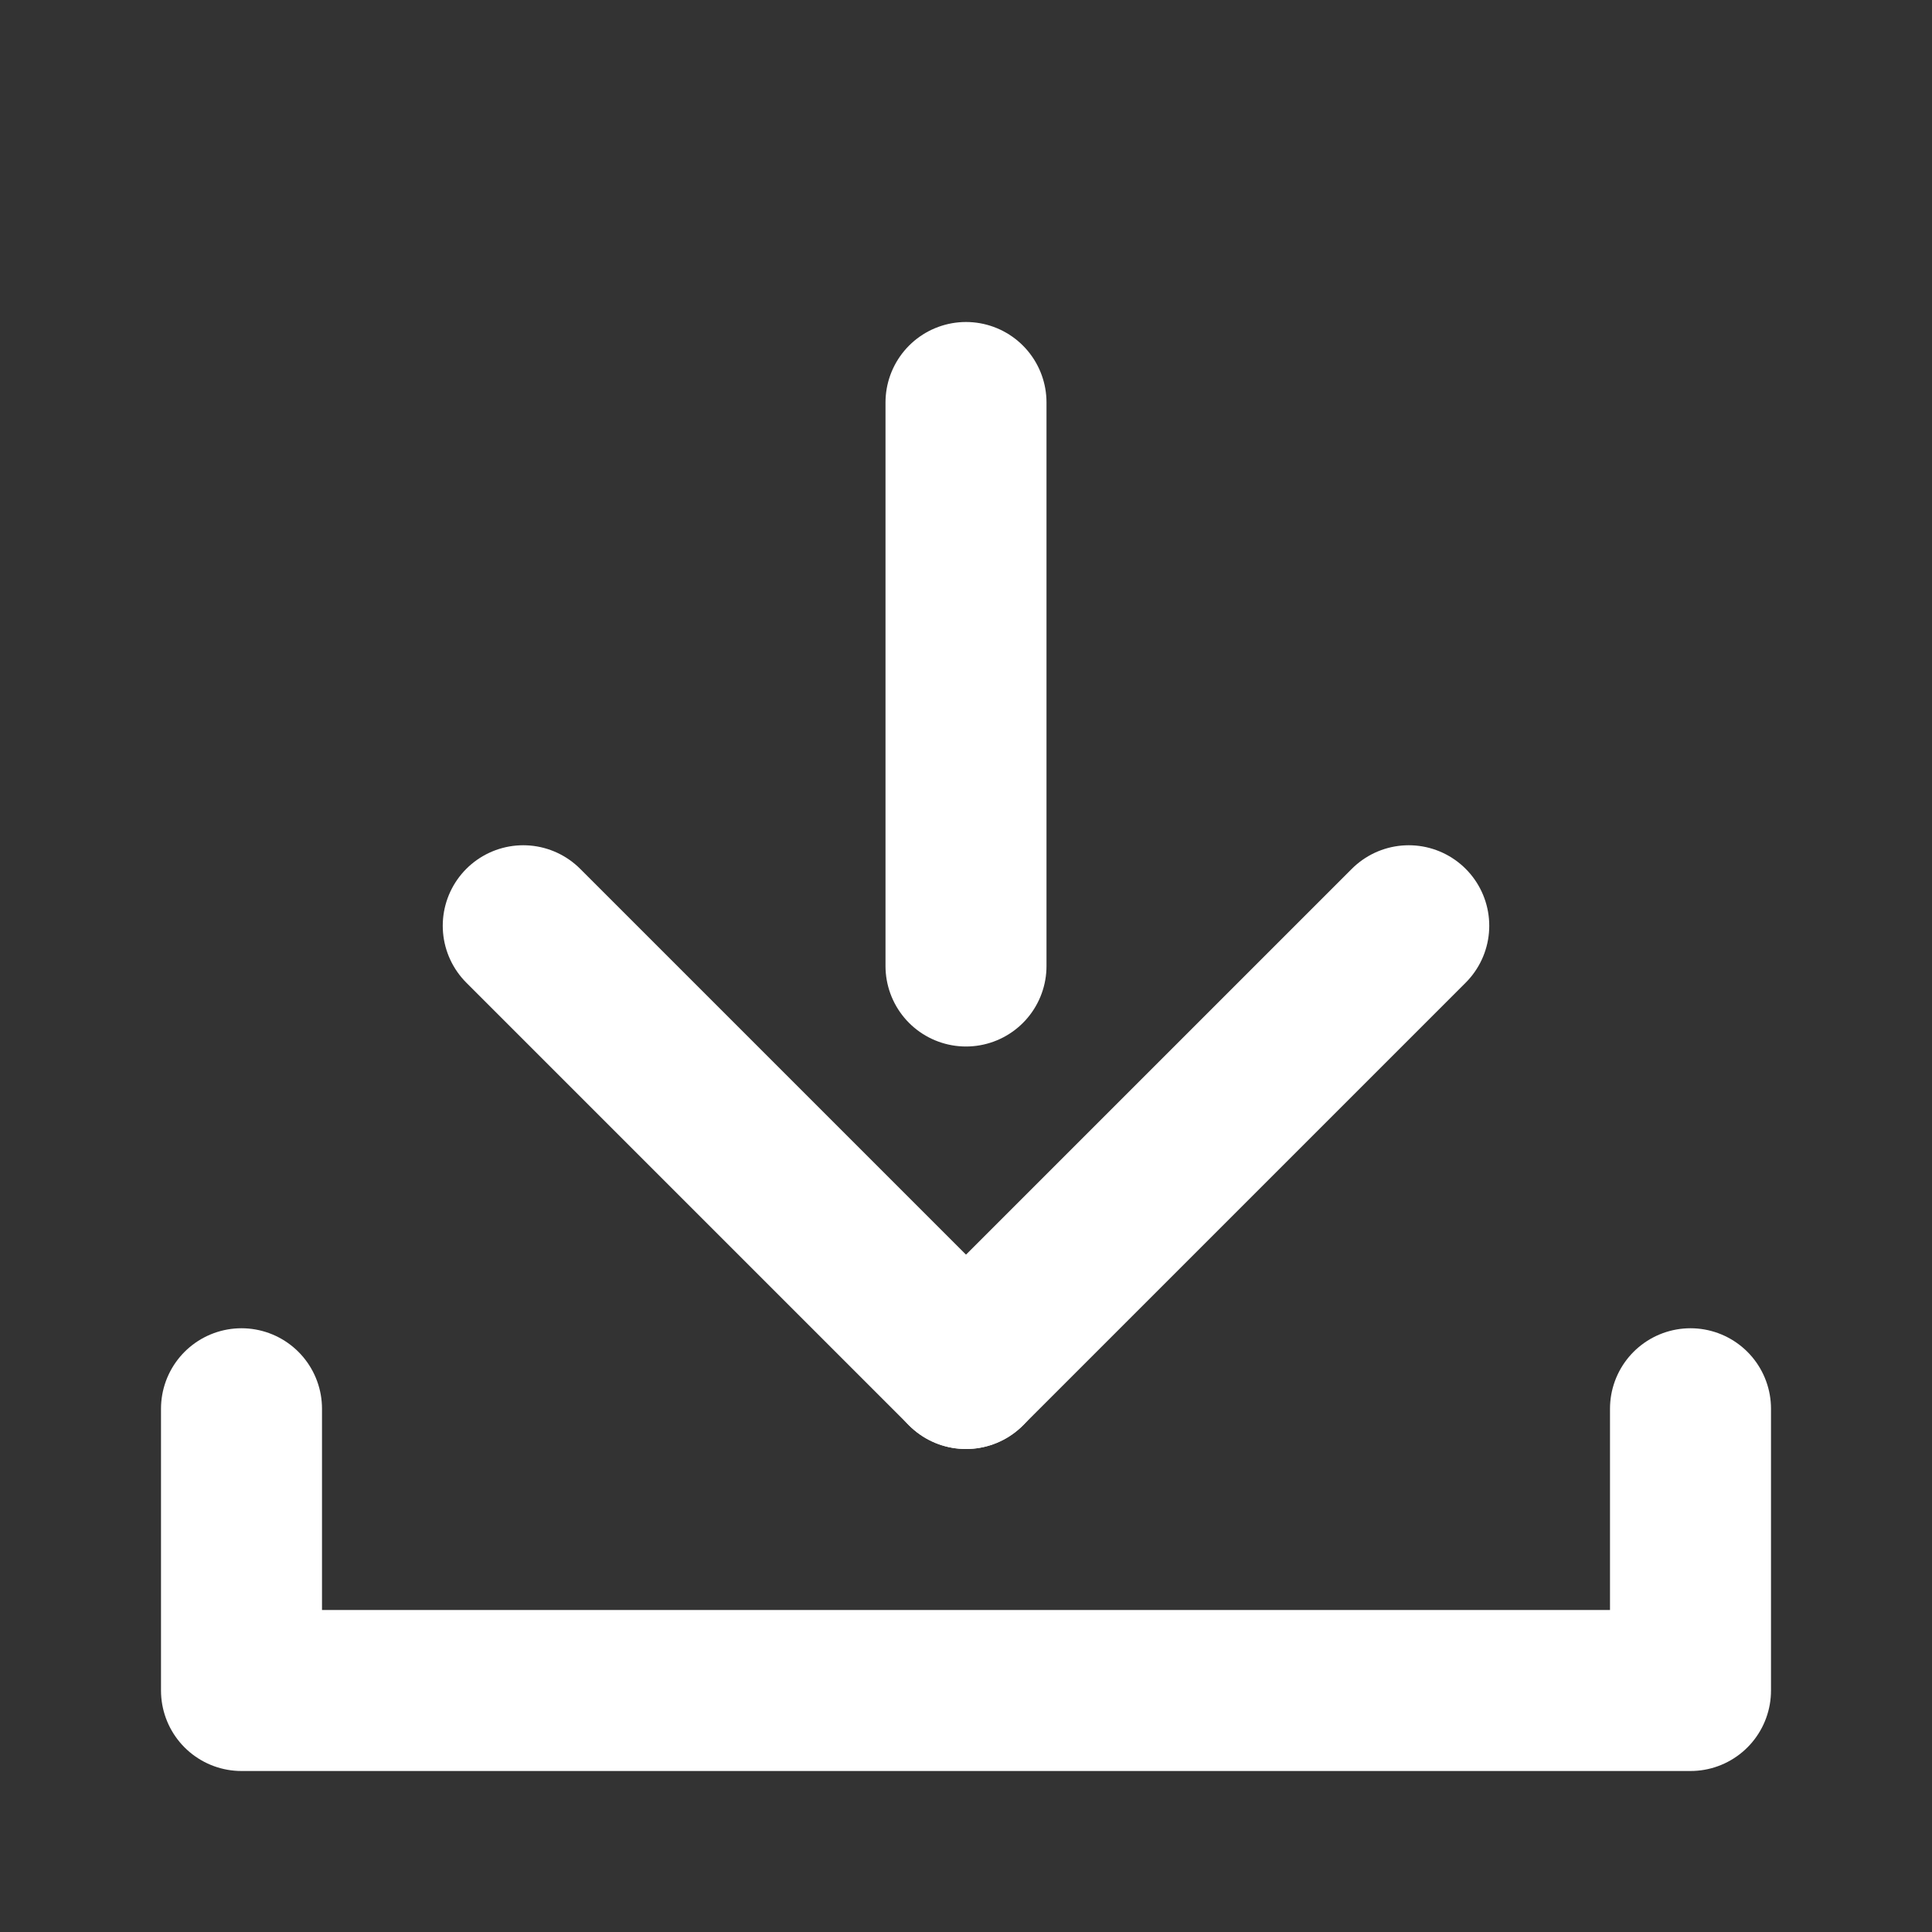
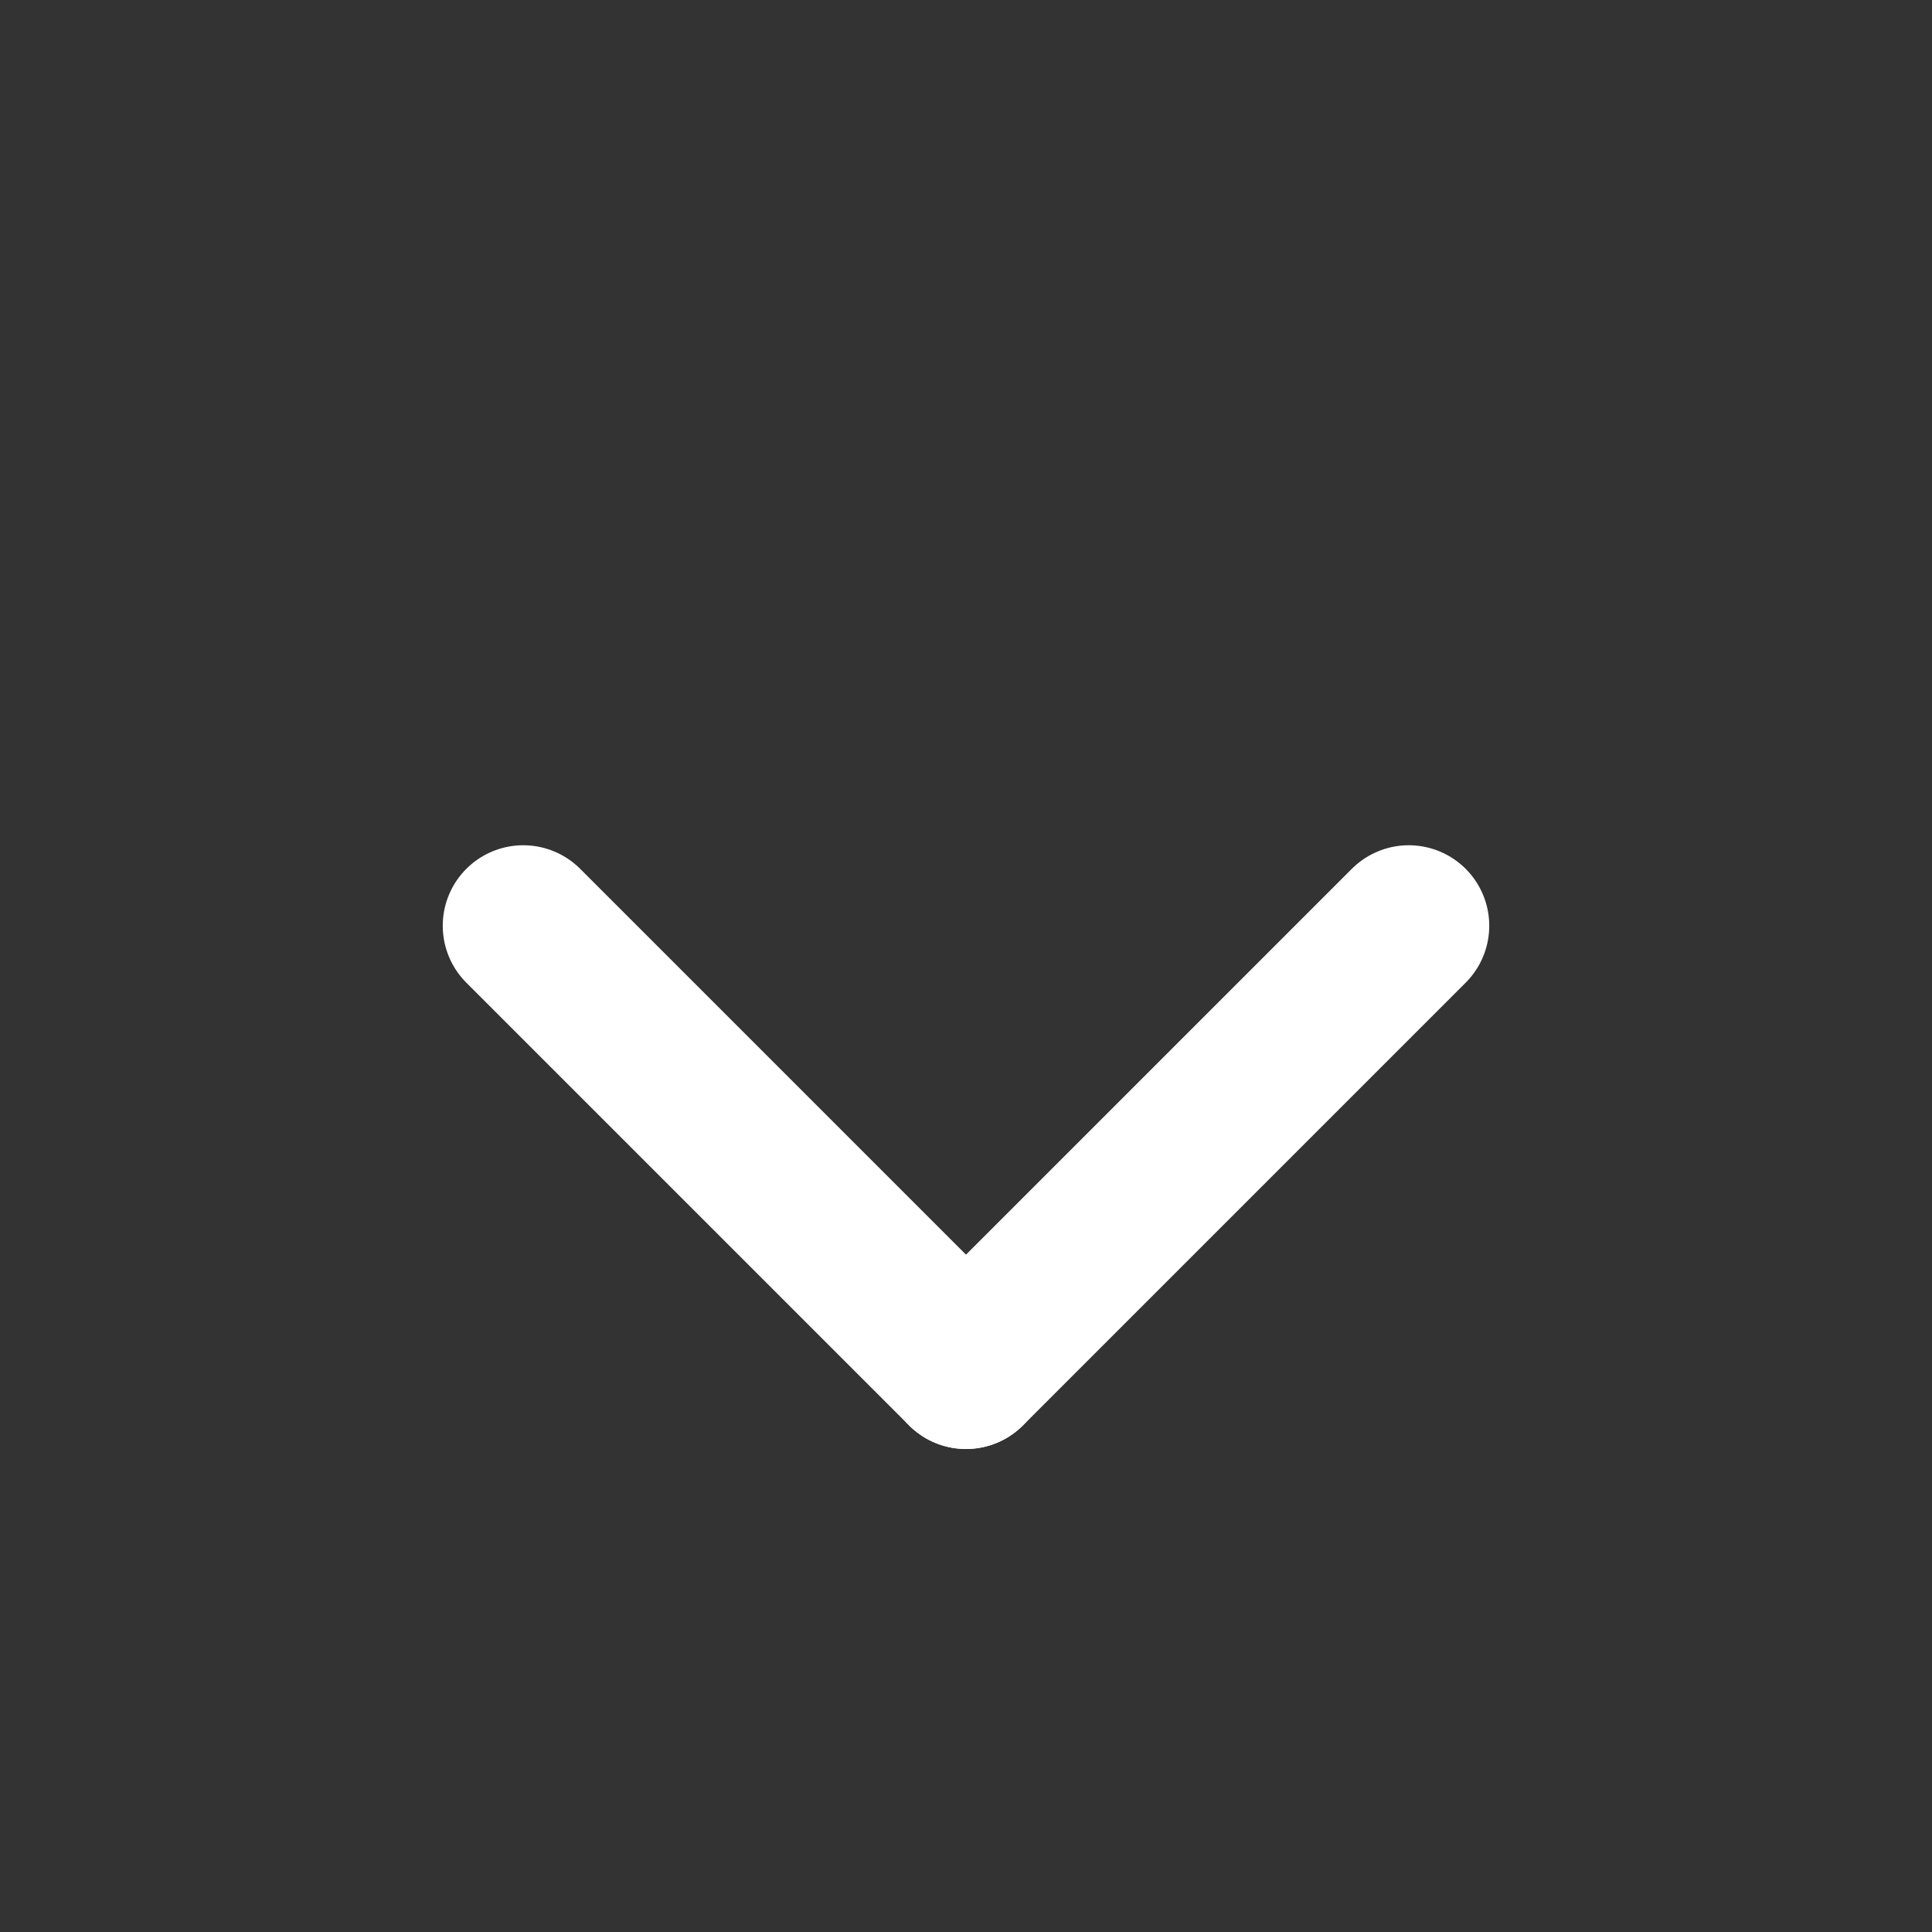
<svg xmlns="http://www.w3.org/2000/svg" viewBox="0 0 48 48">
  <rect x="0" y="0" width="48" height="48" fill="#333333" stroke="none" />
  <defs>
    <style>.cls-1,.cls-2{fill:none;}.cls-2{stroke:#fff;stroke-linecap:round;stroke-linejoin:round;stroke-width:4px;}</style>
  </defs>
  <title>download_24</title>
  <g id="レイヤー_2" data-name="レイヤー 2">
    <g id="Rect_最後透明に_" data-name="Rect（最後透明に）">
      <rect class="cls-1" width="48" height="48" />
    </g>
    <g id="icon">
-       <polyline class="cls-2" points="6 35 6 42 42 42 42 35" />
-       <line class="cls-2" x1="24" y1="24" x2="24" y2="10" />
      <line class="cls-2" x1="24" y1="34" x2="35" y2="23" />
      <line class="cls-2" x1="24" y1="34" x2="13" y2="23" />
    </g>
  </g>
</svg>